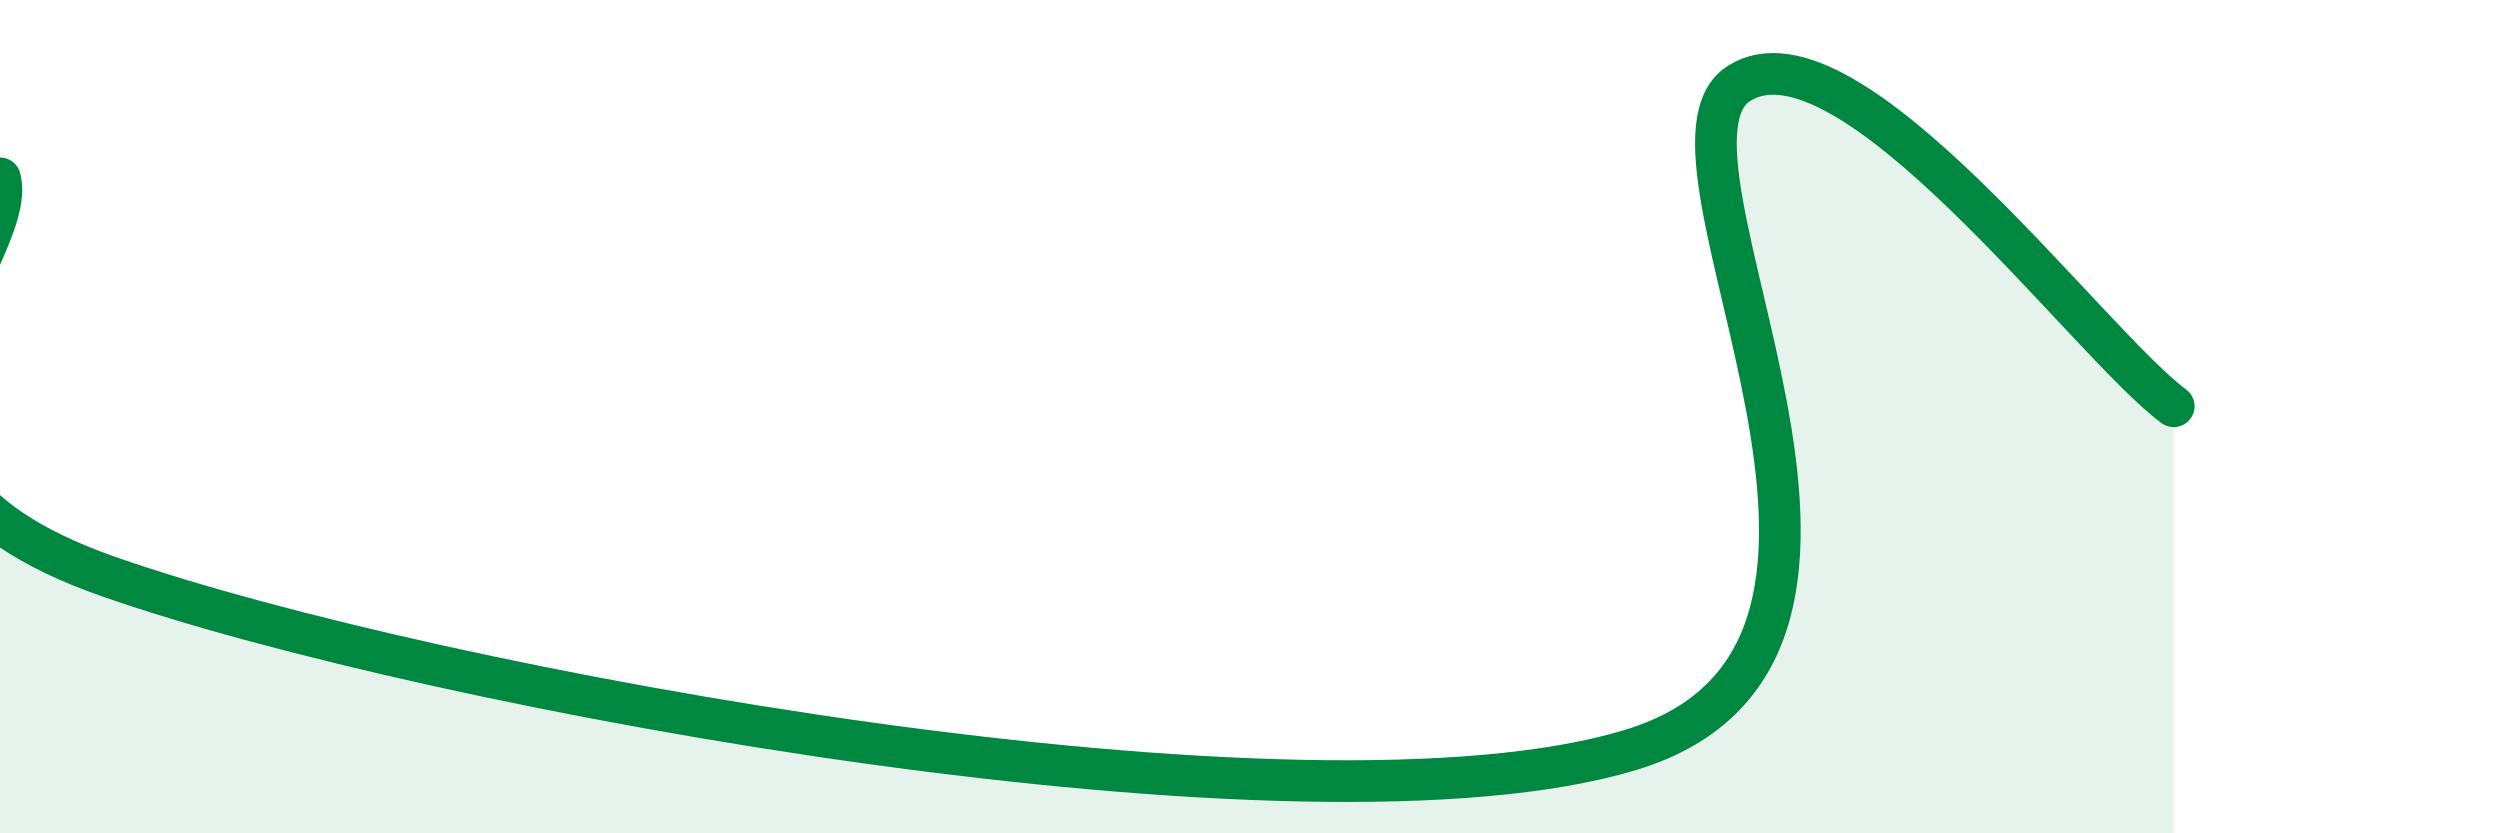
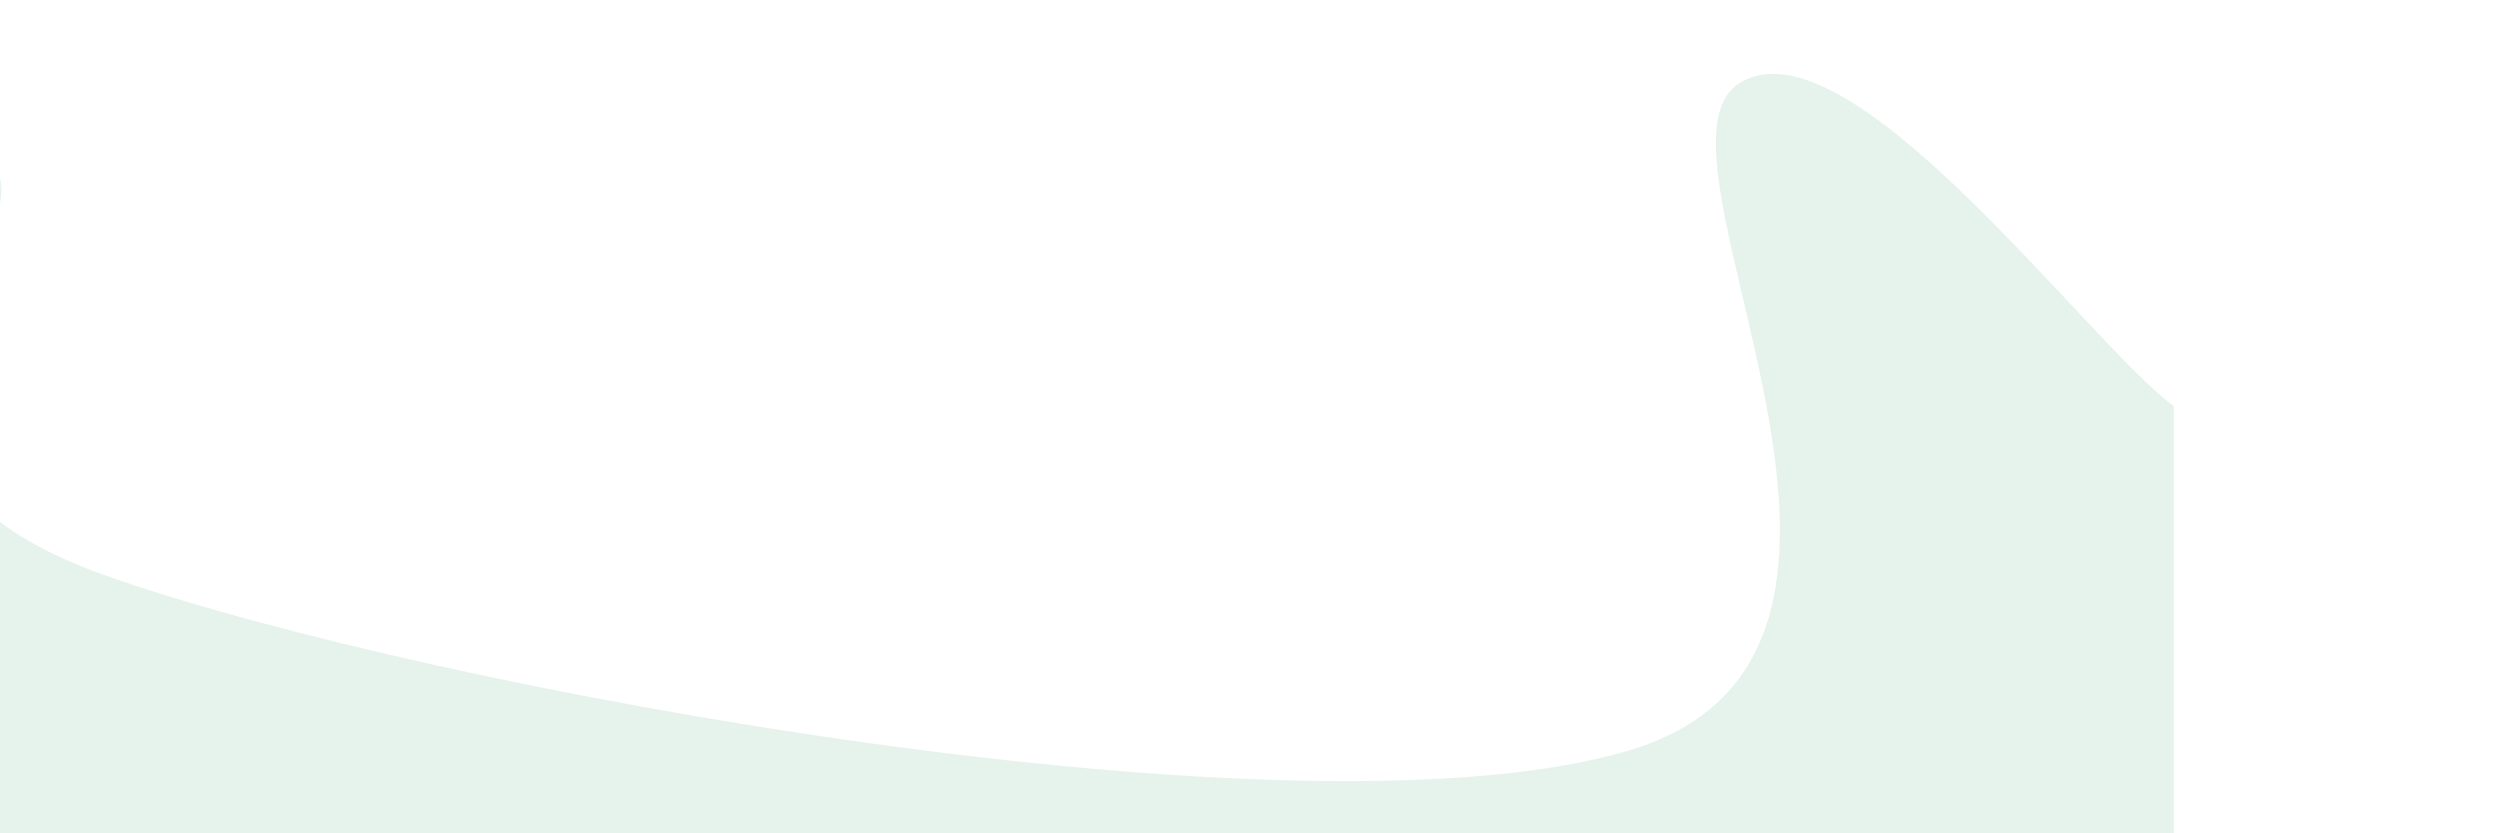
<svg xmlns="http://www.w3.org/2000/svg" width="60" height="20" viewBox="0 0 60 20">
  <path d="M 0,4.28 C 0.52,6.19 -5.22,11.1 2.61,13.84 C 10.44,16.58 31.3,20.37 39.13,18 C 46.96,15.63 39.13,3.65 41.74,2 C 44.35,0.35 50.08,8.2 52.17,9.75L52.17 20L0 20Z" fill="#008740" opacity="0.1" stroke-linecap="round" stroke-linejoin="round" />
-   <path d="M 0,4.28 C 0.52,6.19 -5.22,11.1 2.61,13.84 C 10.44,16.58 31.3,20.37 39.13,18 C 46.96,15.63 39.13,3.65 41.74,2 C 44.35,0.35 50.08,8.2 52.17,9.75" stroke="#008740" stroke-width="1" fill="none" stroke-linecap="round" stroke-linejoin="round" />
</svg>